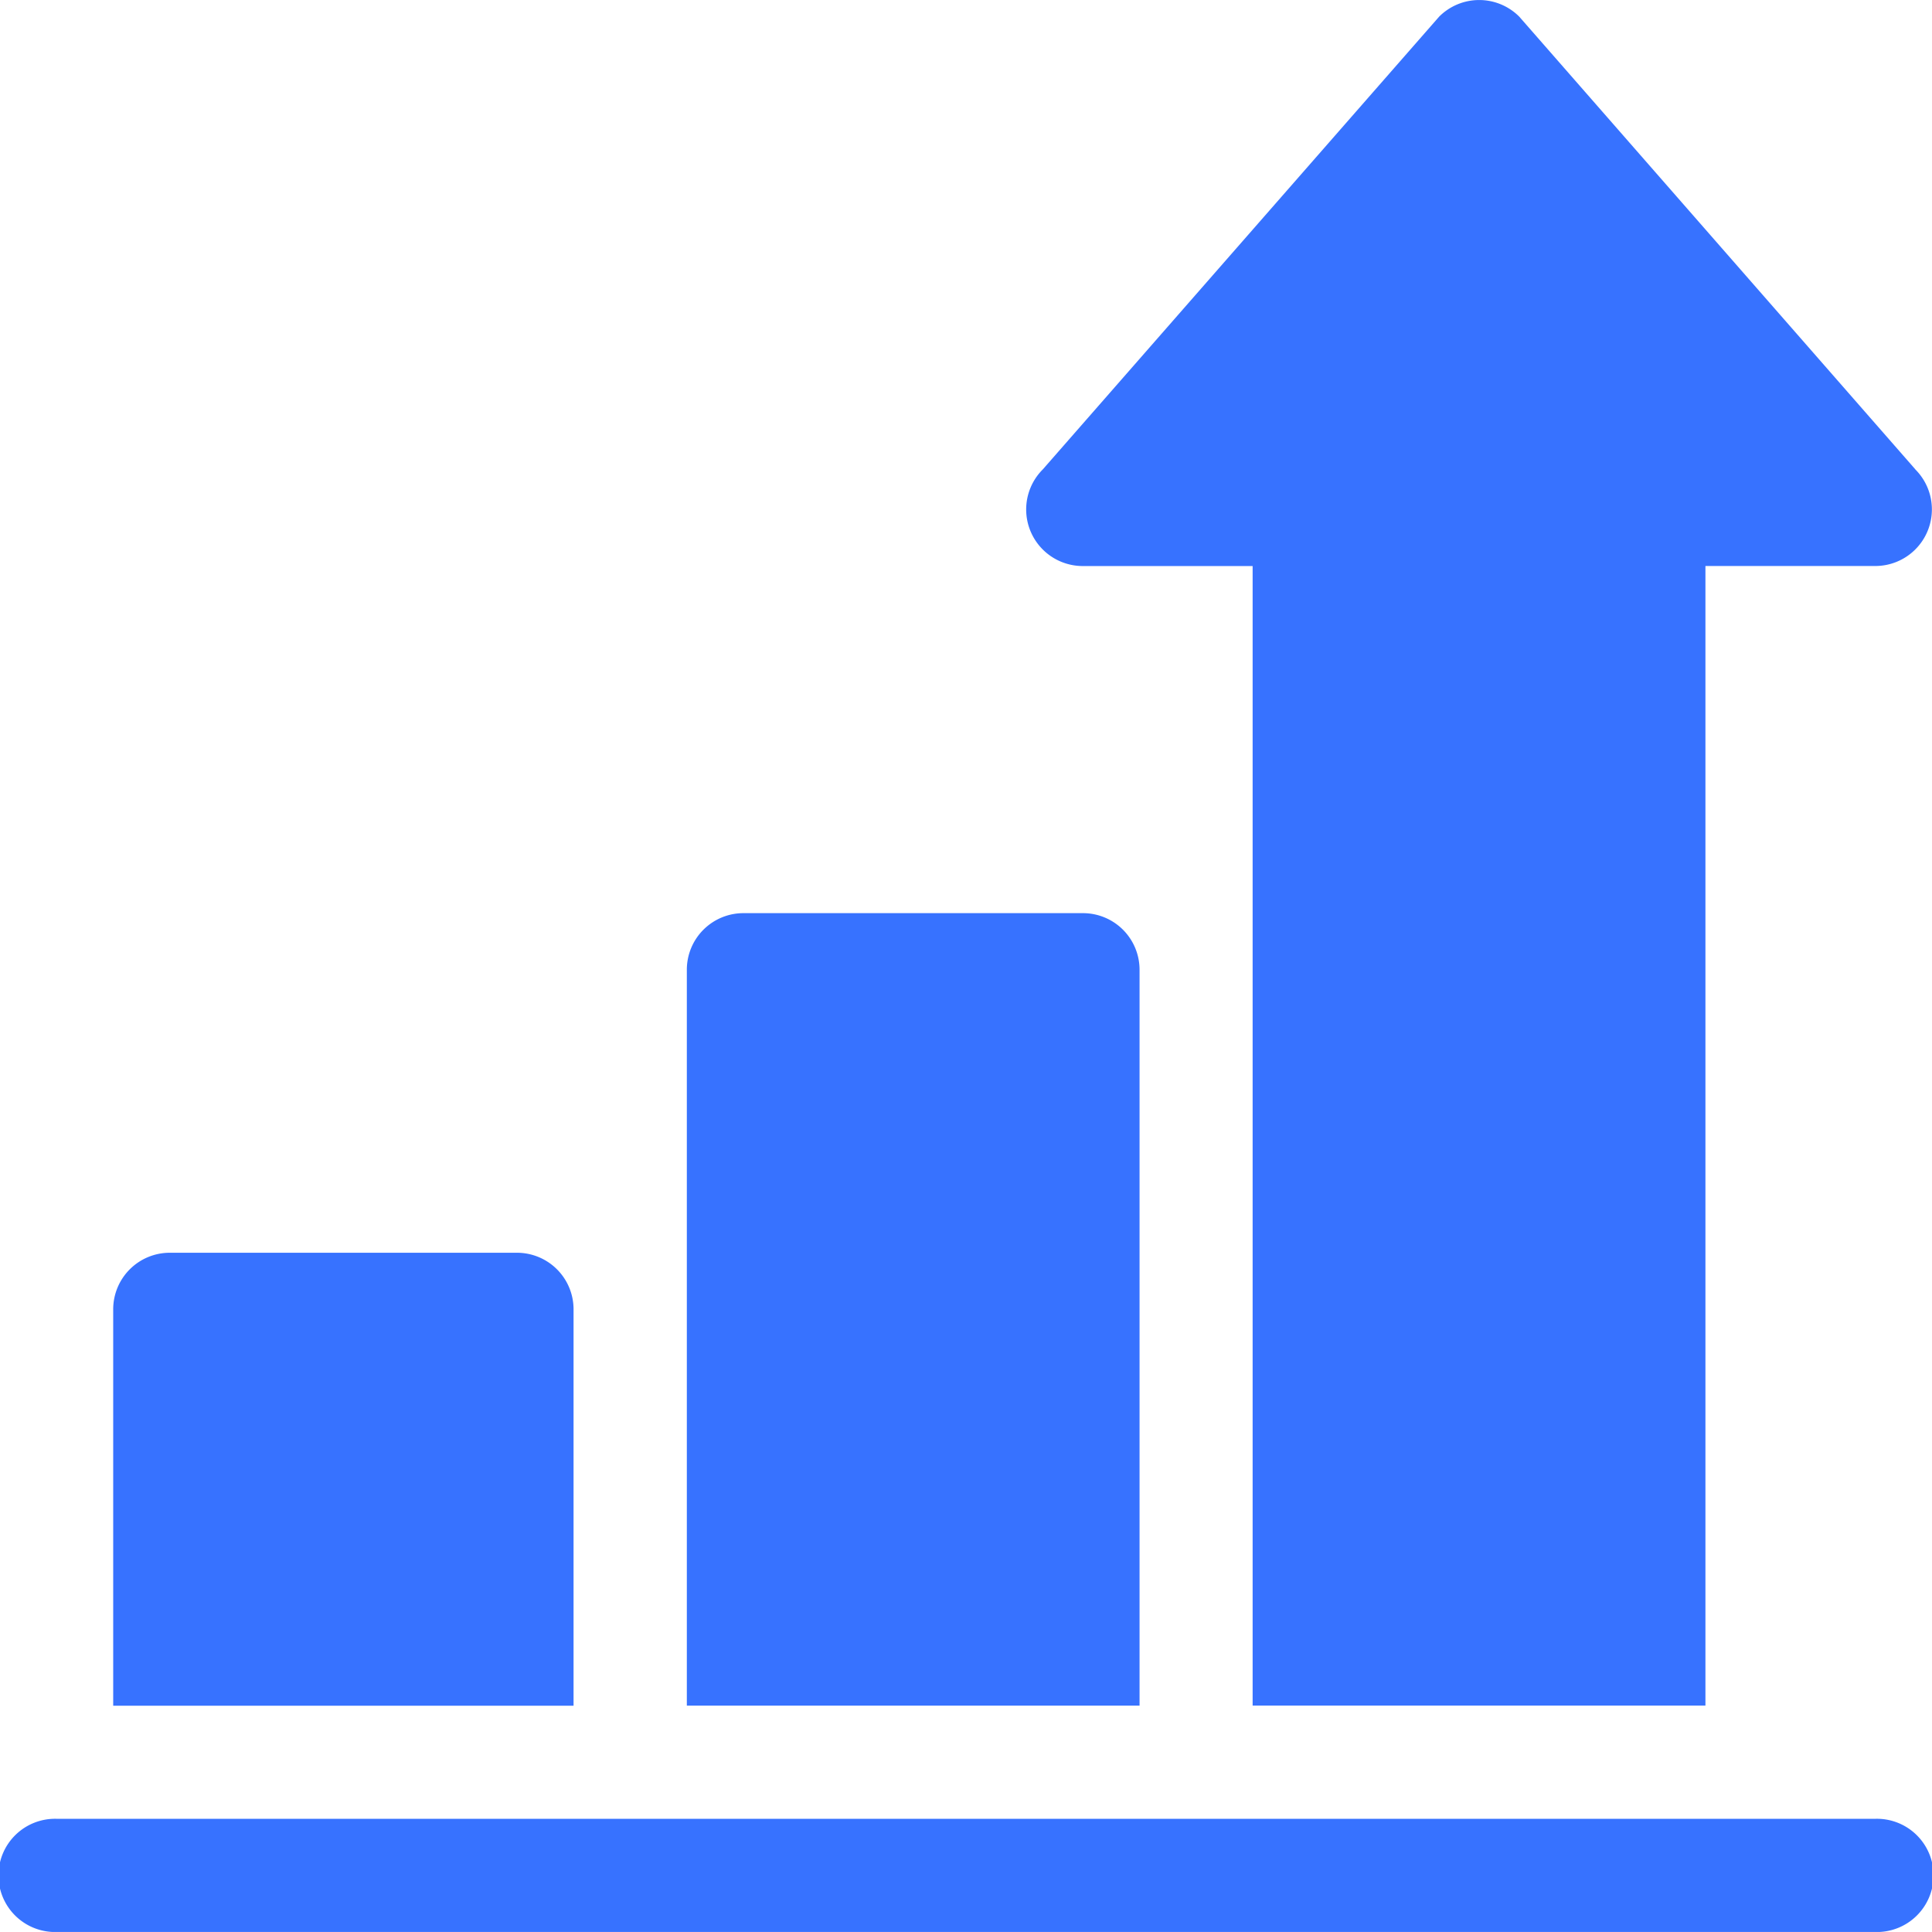
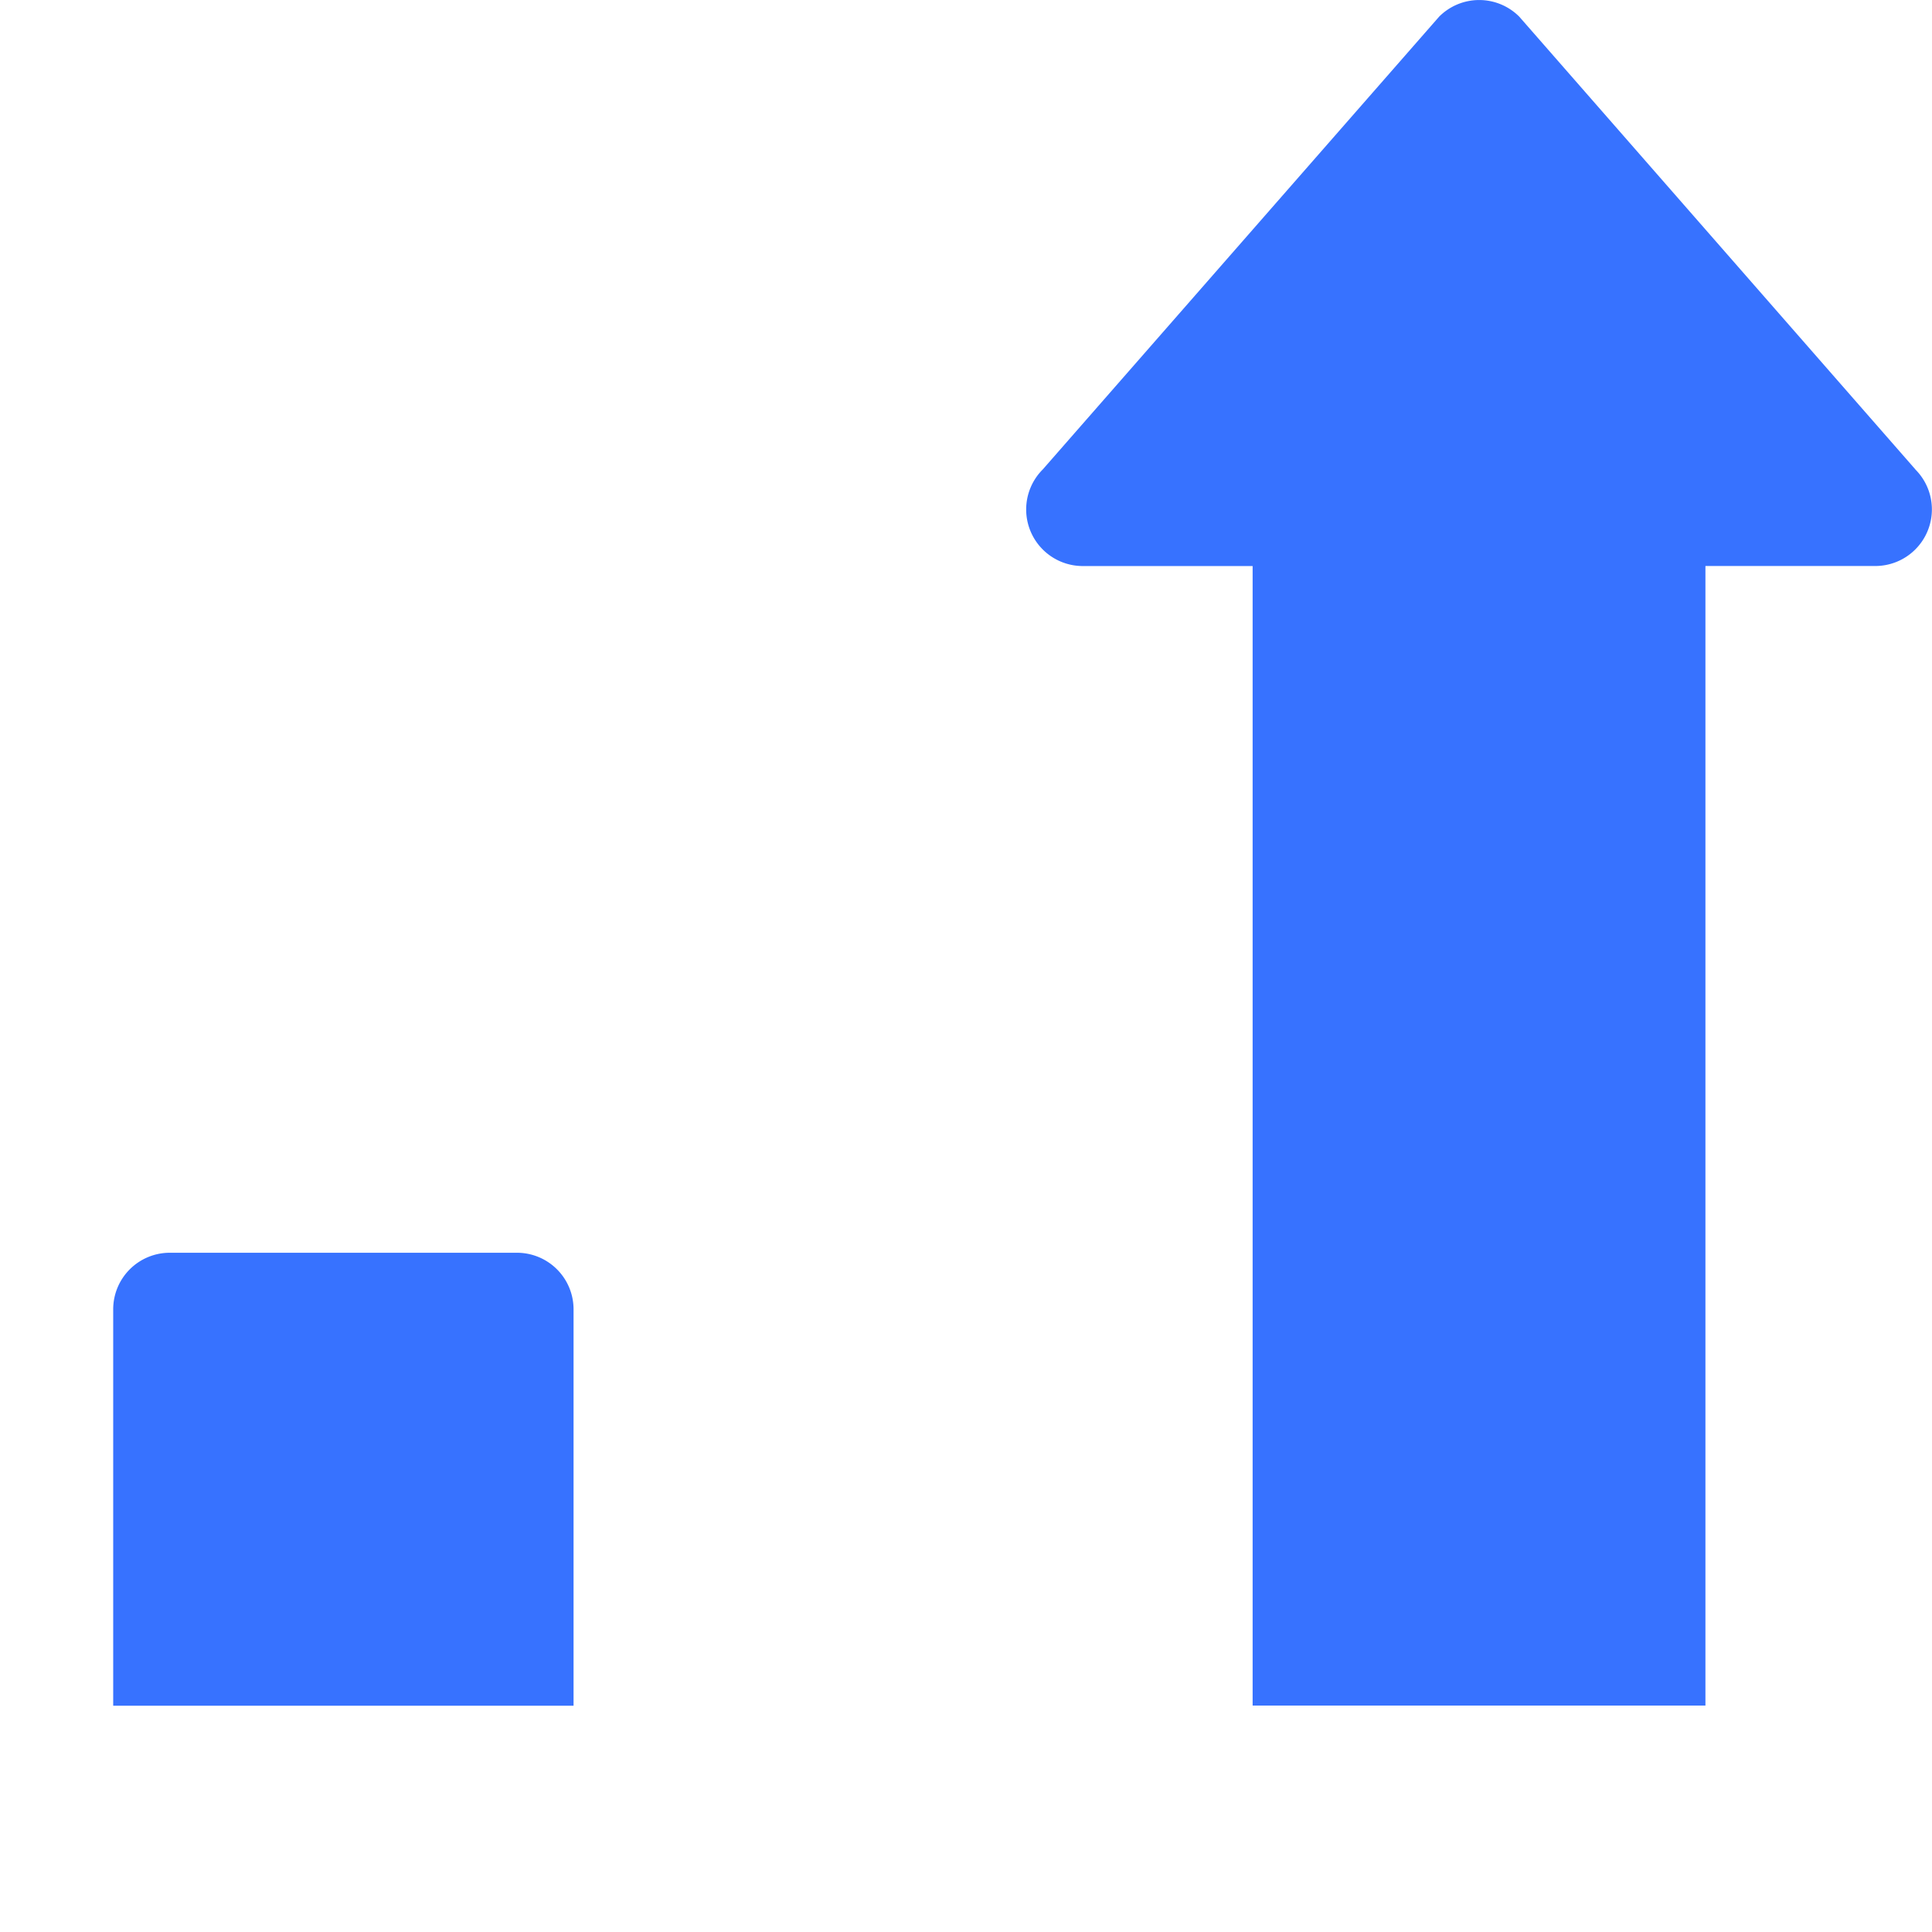
<svg xmlns="http://www.w3.org/2000/svg" width="46.303" height="46.302" viewBox="0 0 46.303 46.302">
  <g id="increase_1_" data-name="increase (1)" transform="translate(0 -0.002)">
    <g id="Group_1175381" data-name="Group 1175381" transform="translate(0 43.591)">
      <g id="Group_1175380" data-name="Group 1175380">
-         <path id="Path_1668849" data-name="Path 1668849" d="M44.946,482H1.357a1.357,1.357,0,1,0,0,2.713H44.946a1.357,1.357,0,1,0,0-2.713Z" transform="translate(0 -481.999)" fill="#3772ff" />
-       </g>
+         </g>
    </g>
    <g id="Group_1175383" data-name="Group 1175383" transform="translate(2.713 30.026)">
      <g id="Group_1175382" data-name="Group 1175382">
        <path id="Path_1668850" data-name="Path 1668850" d="M39.676,332h-8.32A1.356,1.356,0,0,0,30,333.356v9.5H41.033v-9.5A1.356,1.356,0,0,0,39.676,332Z" transform="translate(-30 -332)" fill="#3772ff" />
      </g>
    </g>
    <g id="Group_1175385" data-name="Group 1175385" transform="translate(16.459 21.887)">
      <g id="Group_1175384" data-name="Group 1175384">
-         <path id="Path_1668851" data-name="Path 1668851" d="M191.494,242h-8.139A1.356,1.356,0,0,0,182,243.357v17.635H192.85V243.357A1.356,1.356,0,0,0,191.494,242Z" transform="translate(-181.998 -242)" fill="#3772ff" />
-       </g>
+         </g>
    </g>
    <g id="Group_1175387" data-name="Group 1175387" transform="translate(24.598 0.002)">
      <g id="Group_1175386" data-name="Group 1175386">
        <path id="Path_1668852" data-name="Path 1668852" d="M293.3,11.251,283.806.4a1.356,1.356,0,0,0-1.918,0l-9.5,10.852a1.356,1.356,0,0,0,.959,2.316h4.07V40.878h10.852V13.567h4.07a1.356,1.356,0,0,0,.959-2.316Z" transform="translate(-271.994 -0.002)" fill="#3772ff" />
      </g>
    </g>
  </g>
</svg>